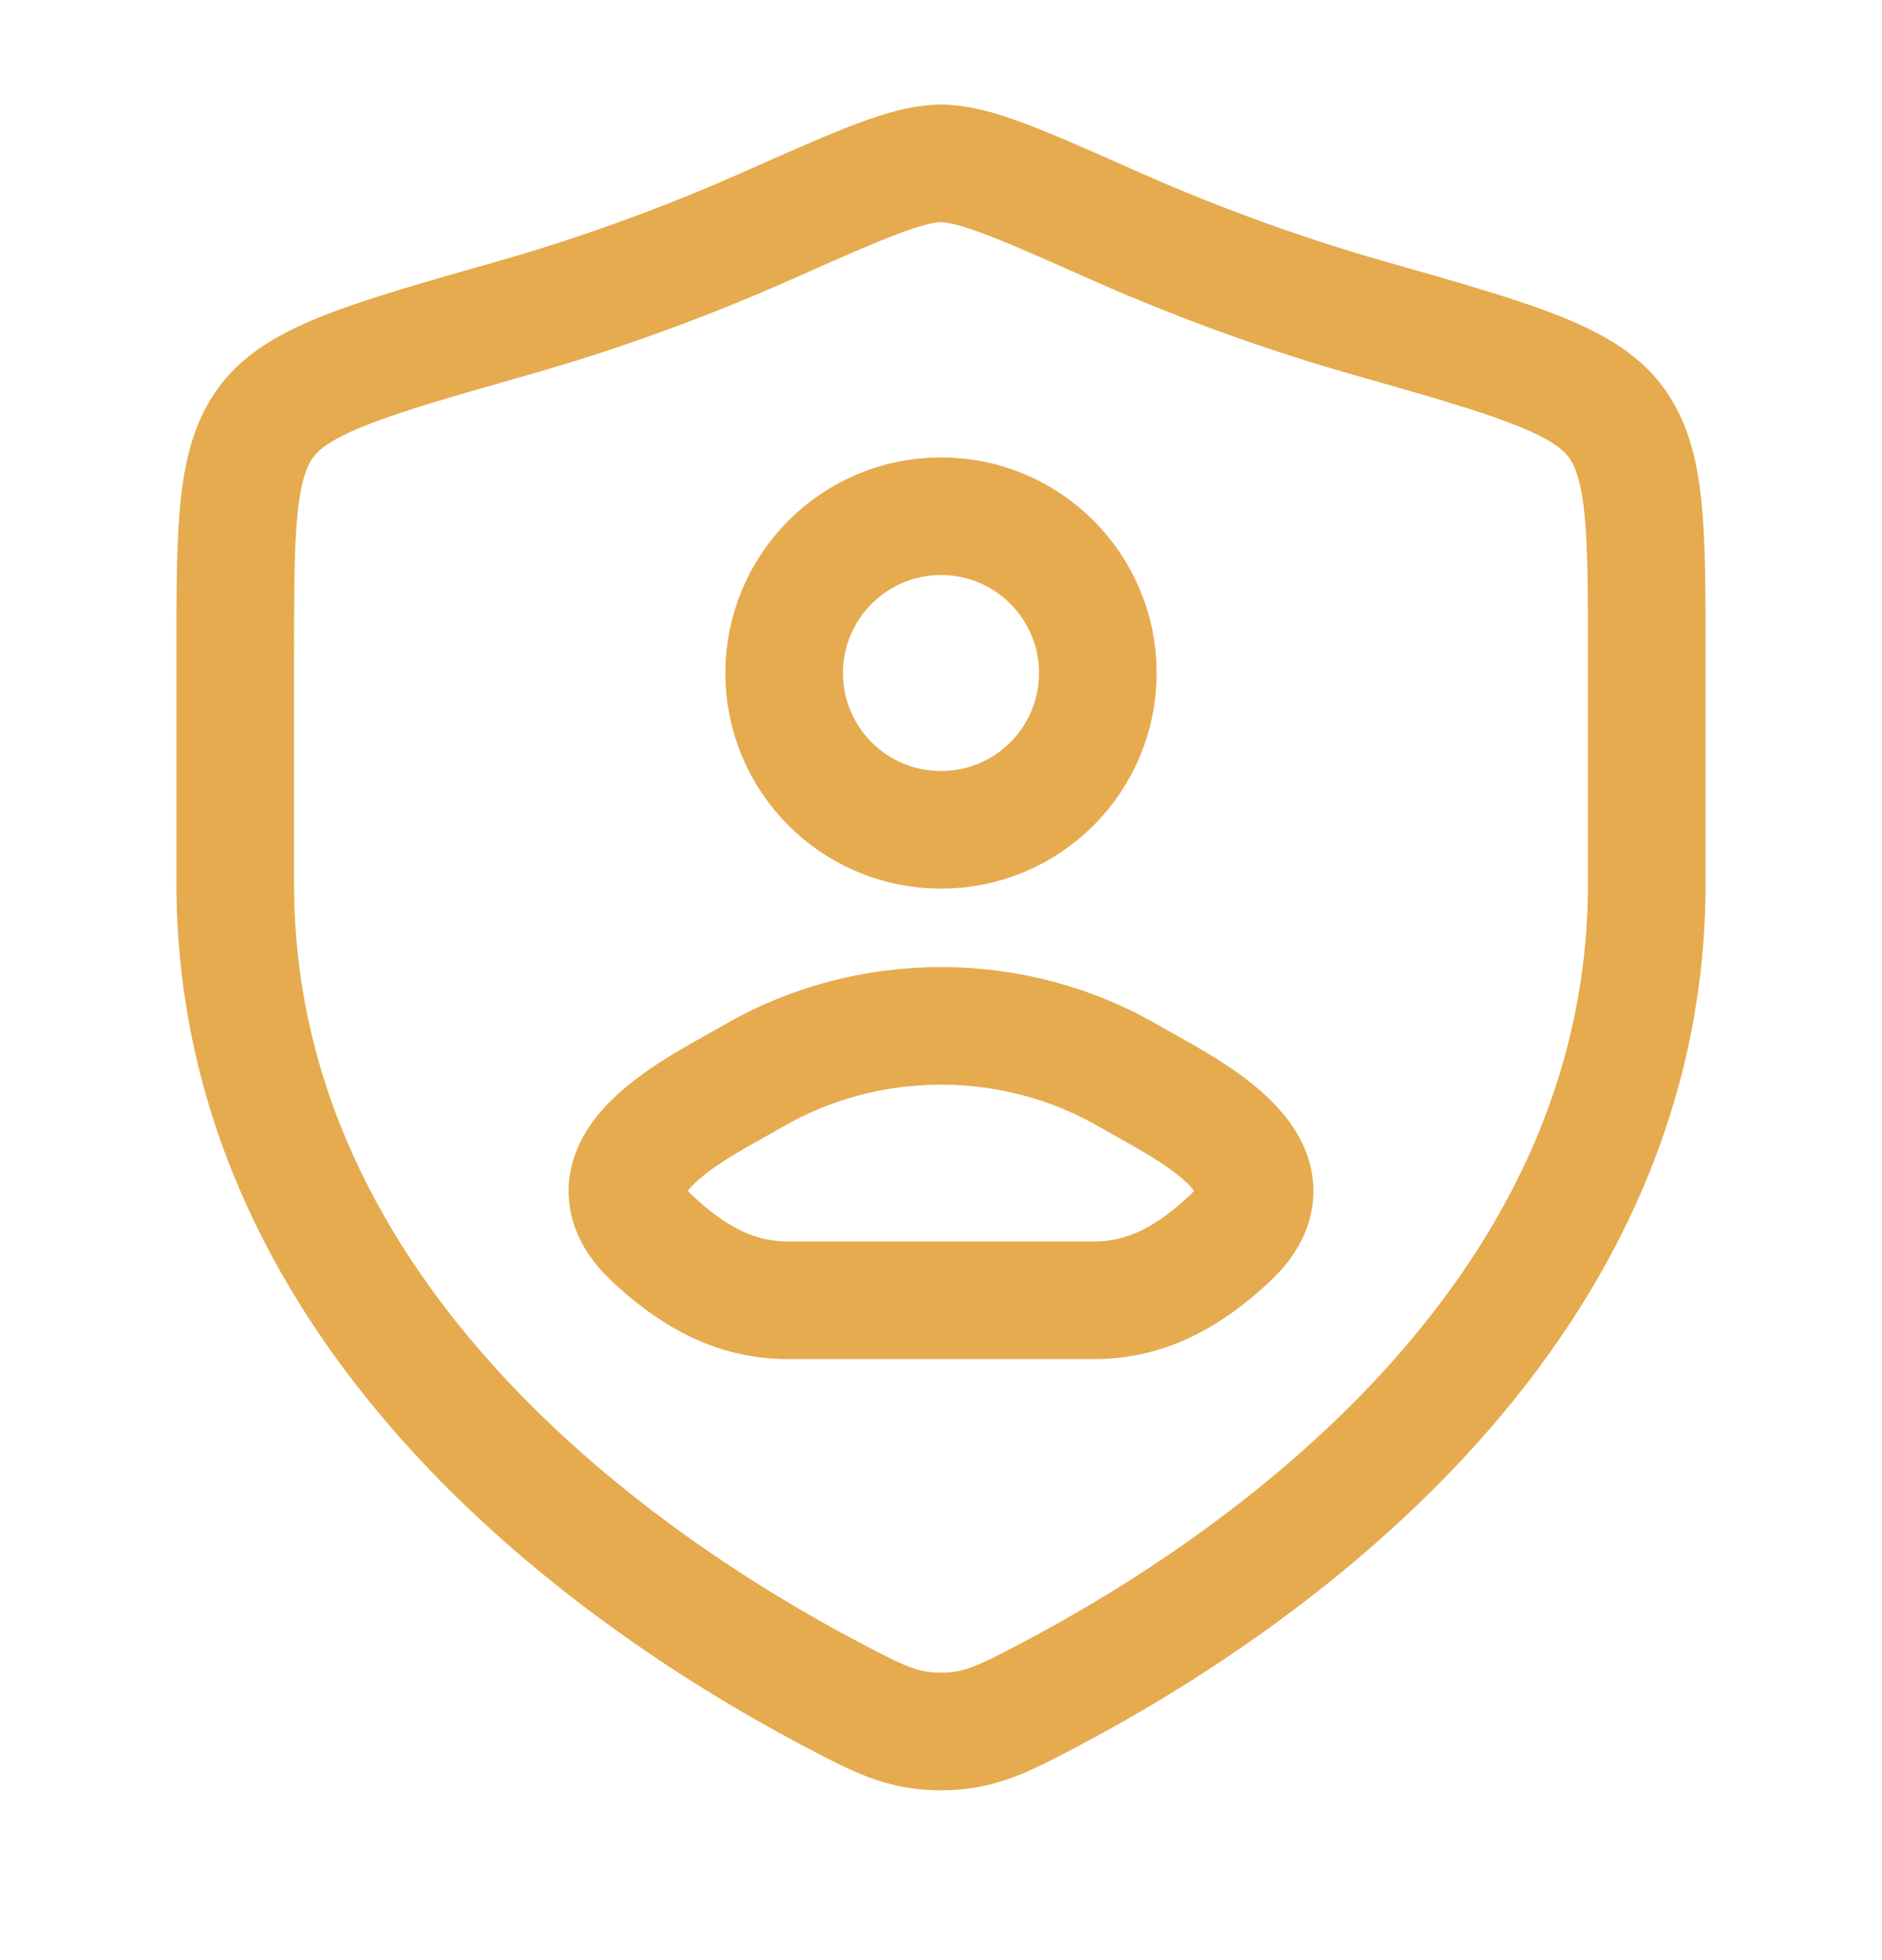
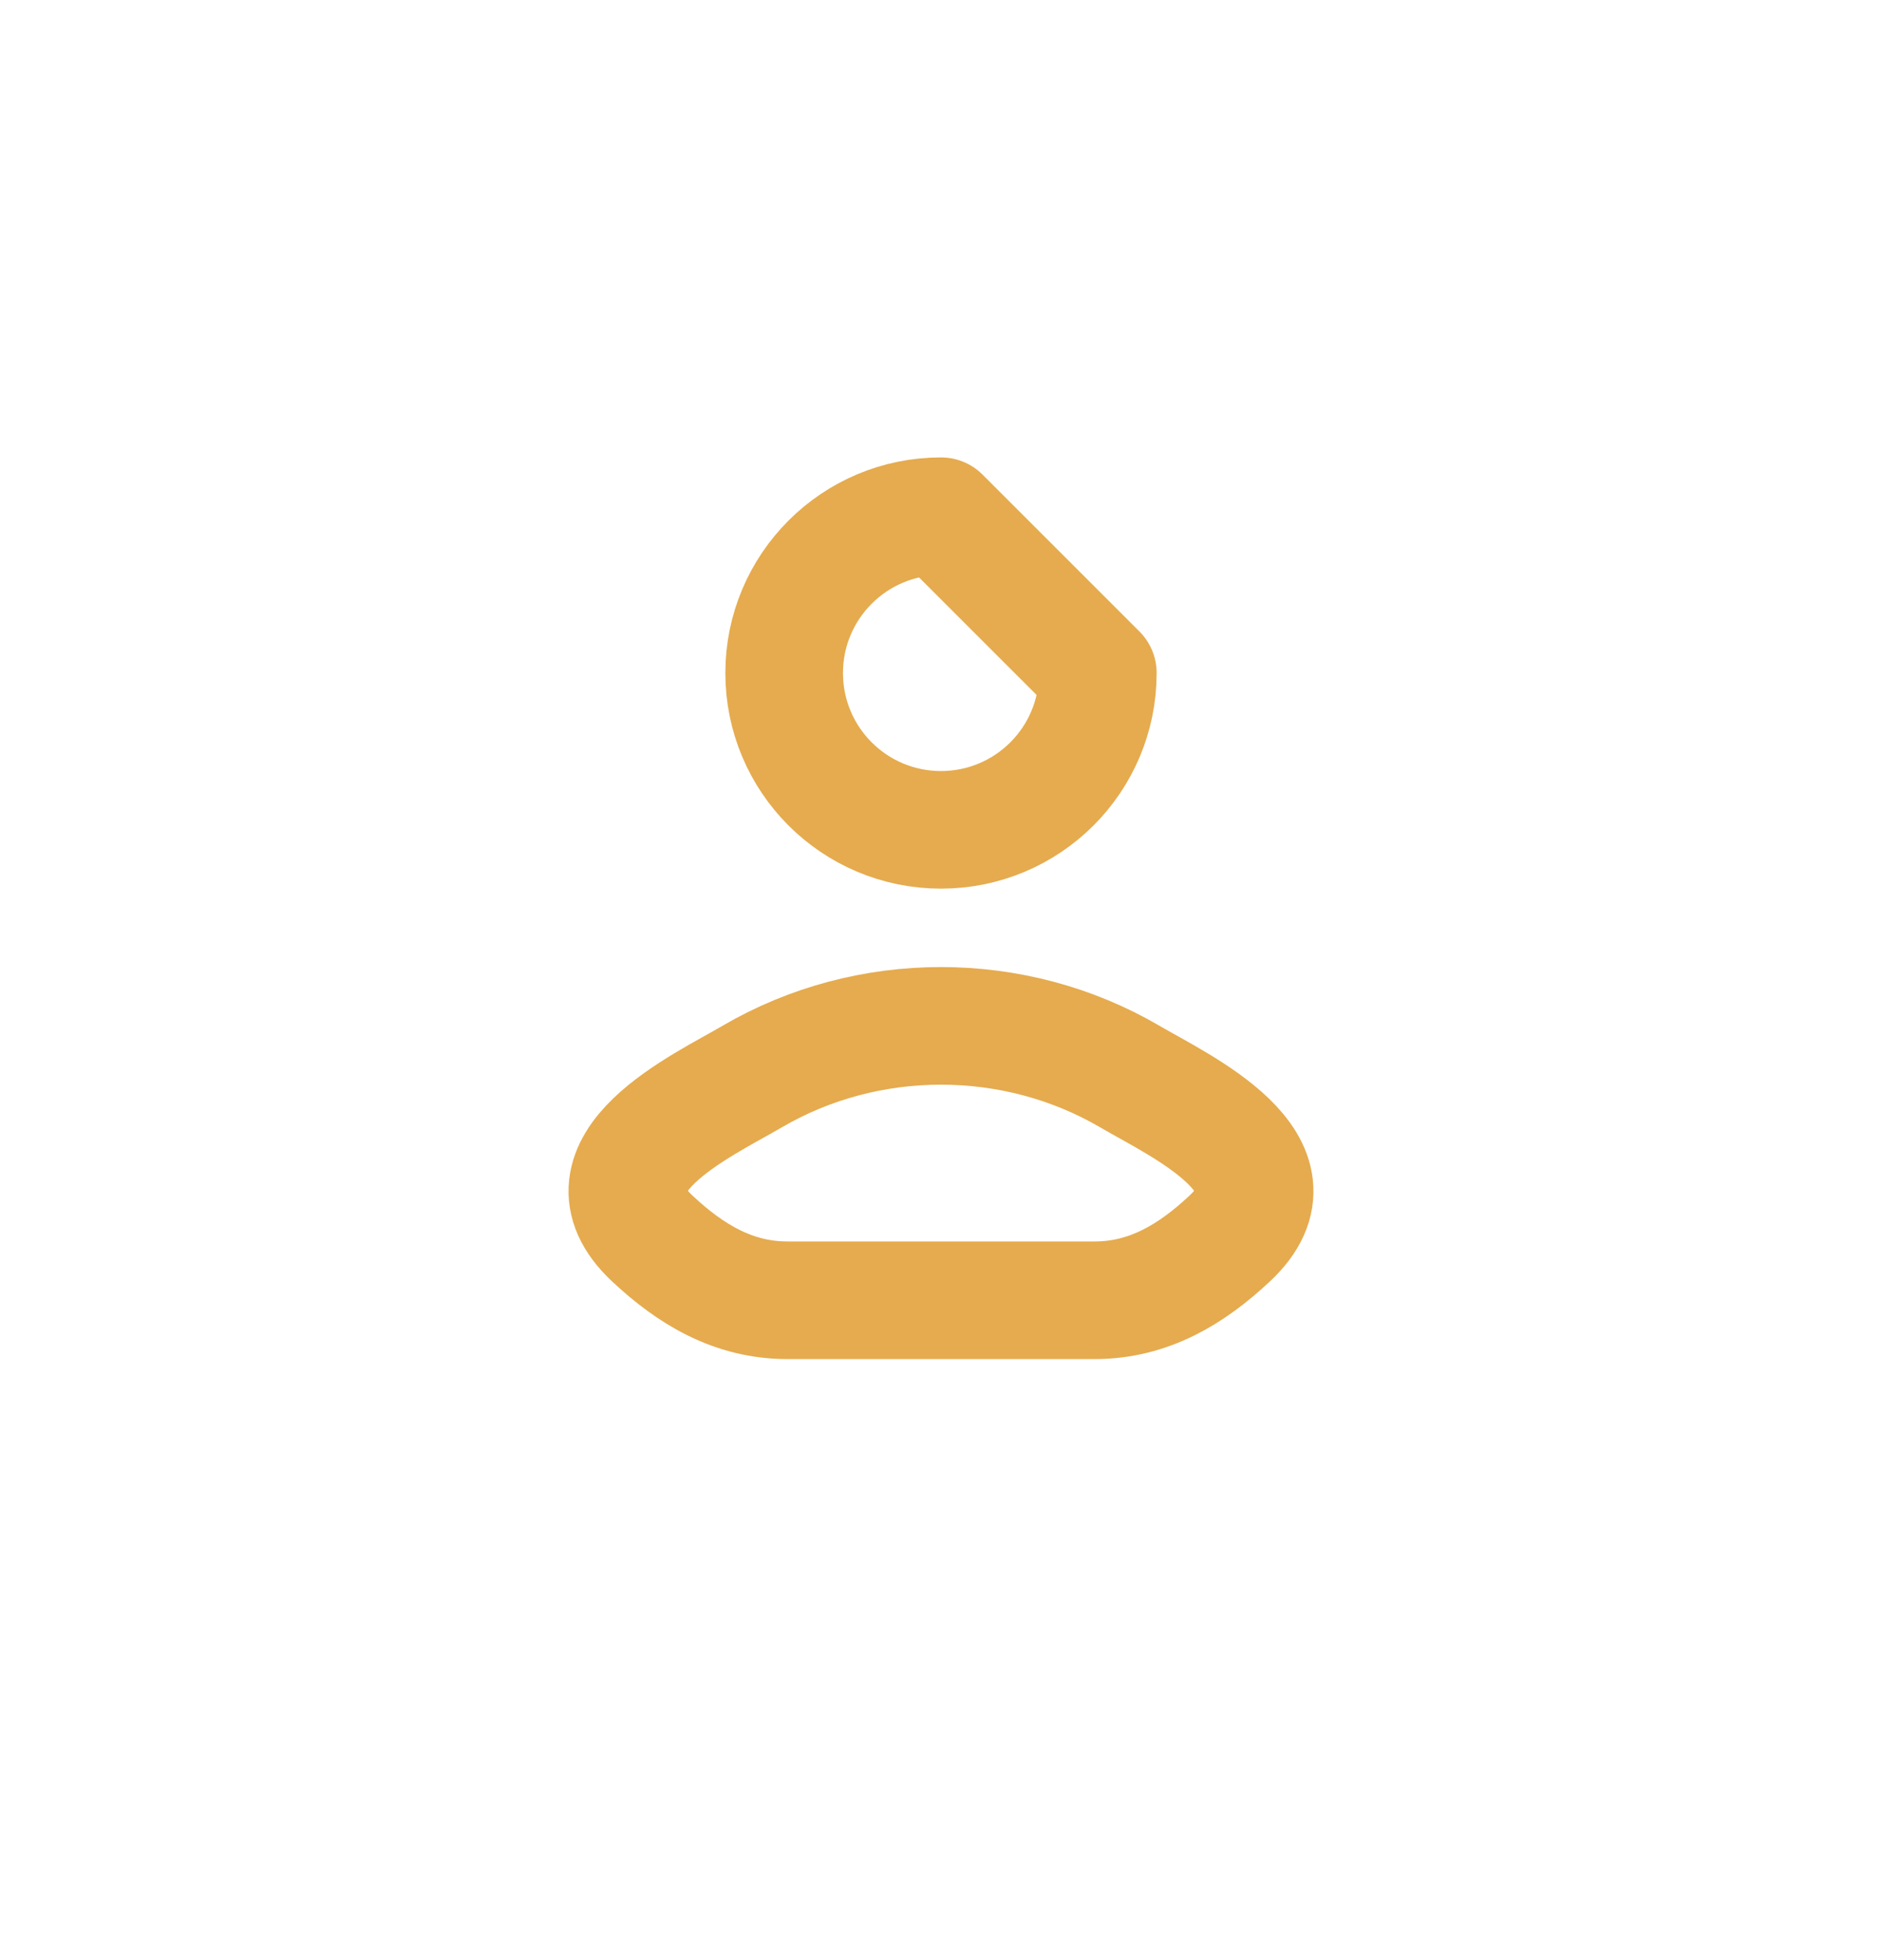
<svg xmlns="http://www.w3.org/2000/svg" width="24" height="25" viewBox="0 0 24 25" fill="none">
-   <path d="M21 11.268V8.365C21 6.725 21 5.905 20.596 5.37C20.192 4.835 19.278 4.575 17.451 4.055C16.202 3.7 15.102 3.273 14.222 2.883C13.023 2.35 12.424 2.084 12 2.084C11.576 2.084 10.977 2.35 9.778 2.883C8.898 3.273 7.798 3.7 6.549 4.055C4.722 4.575 3.808 4.835 3.404 5.37C3 5.905 3 6.725 3 8.365V11.268C3 16.893 8.063 20.268 10.594 21.604C11.201 21.924 11.505 22.084 12 22.084C12.495 22.084 12.799 21.924 13.406 21.604C15.937 20.268 21 16.893 21 11.268Z" stroke="#E5AB4E" stroke-width="1.5" stroke-linecap="round" stroke-linejoin="round" />
-   <path d="M14 8.584C14 9.689 13.105 10.584 12 10.584C10.895 10.584 10 9.689 10 8.584C10 7.48 10.895 6.584 12 6.584C13.105 6.584 14 7.48 14 8.584Z" stroke="#E5AB4E" stroke-width="1.5" stroke-linecap="round" stroke-linejoin="round" />
+   <path d="M14 8.584C14 9.689 13.105 10.584 12 10.584C10.895 10.584 10 9.689 10 8.584C10 7.48 10.895 6.584 12 6.584Z" stroke="#E5AB4E" stroke-width="1.5" stroke-linecap="round" stroke-linejoin="round" />
  <path d="M9.59 13.732C8.961 14.101 7.313 14.854 8.317 15.795C8.807 16.255 9.354 16.584 10.04 16.584H13.96C14.646 16.584 15.193 16.255 15.683 15.795C16.687 14.854 15.039 14.101 14.41 13.732C12.935 12.868 11.065 12.868 9.59 13.732Z" stroke="#E5AB4E" stroke-width="1.5" stroke-linejoin="round" />
</svg>